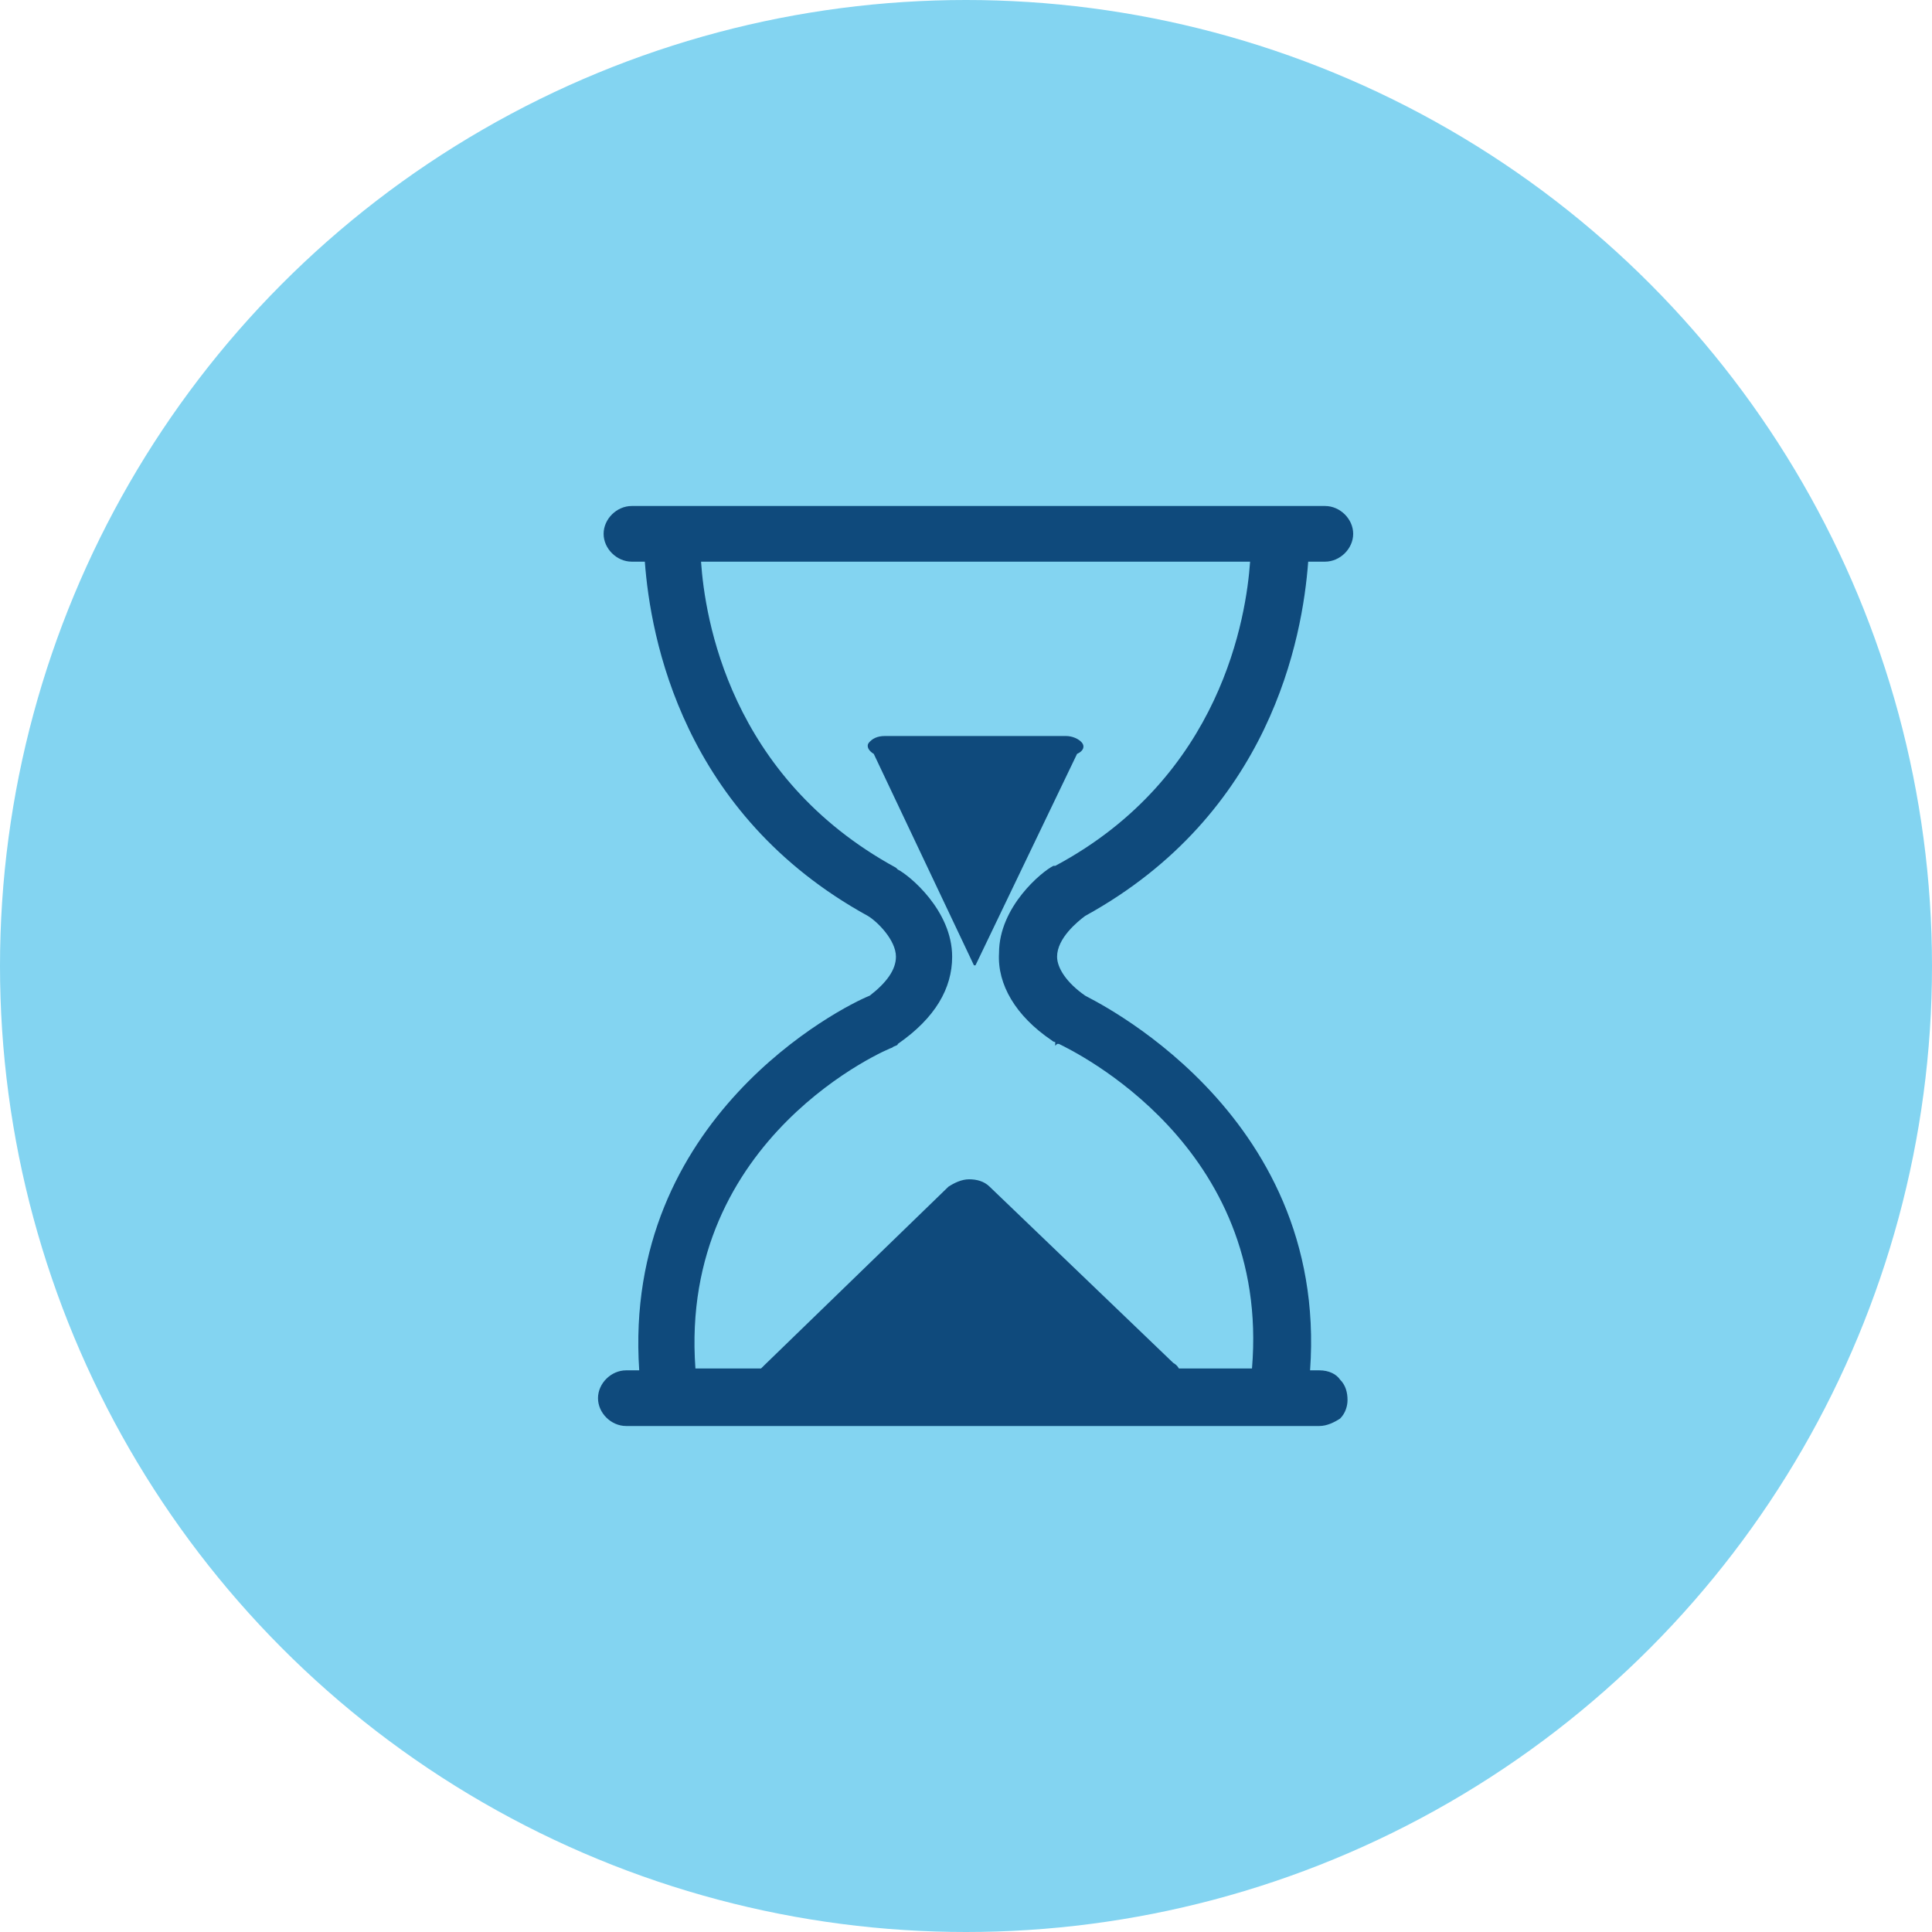
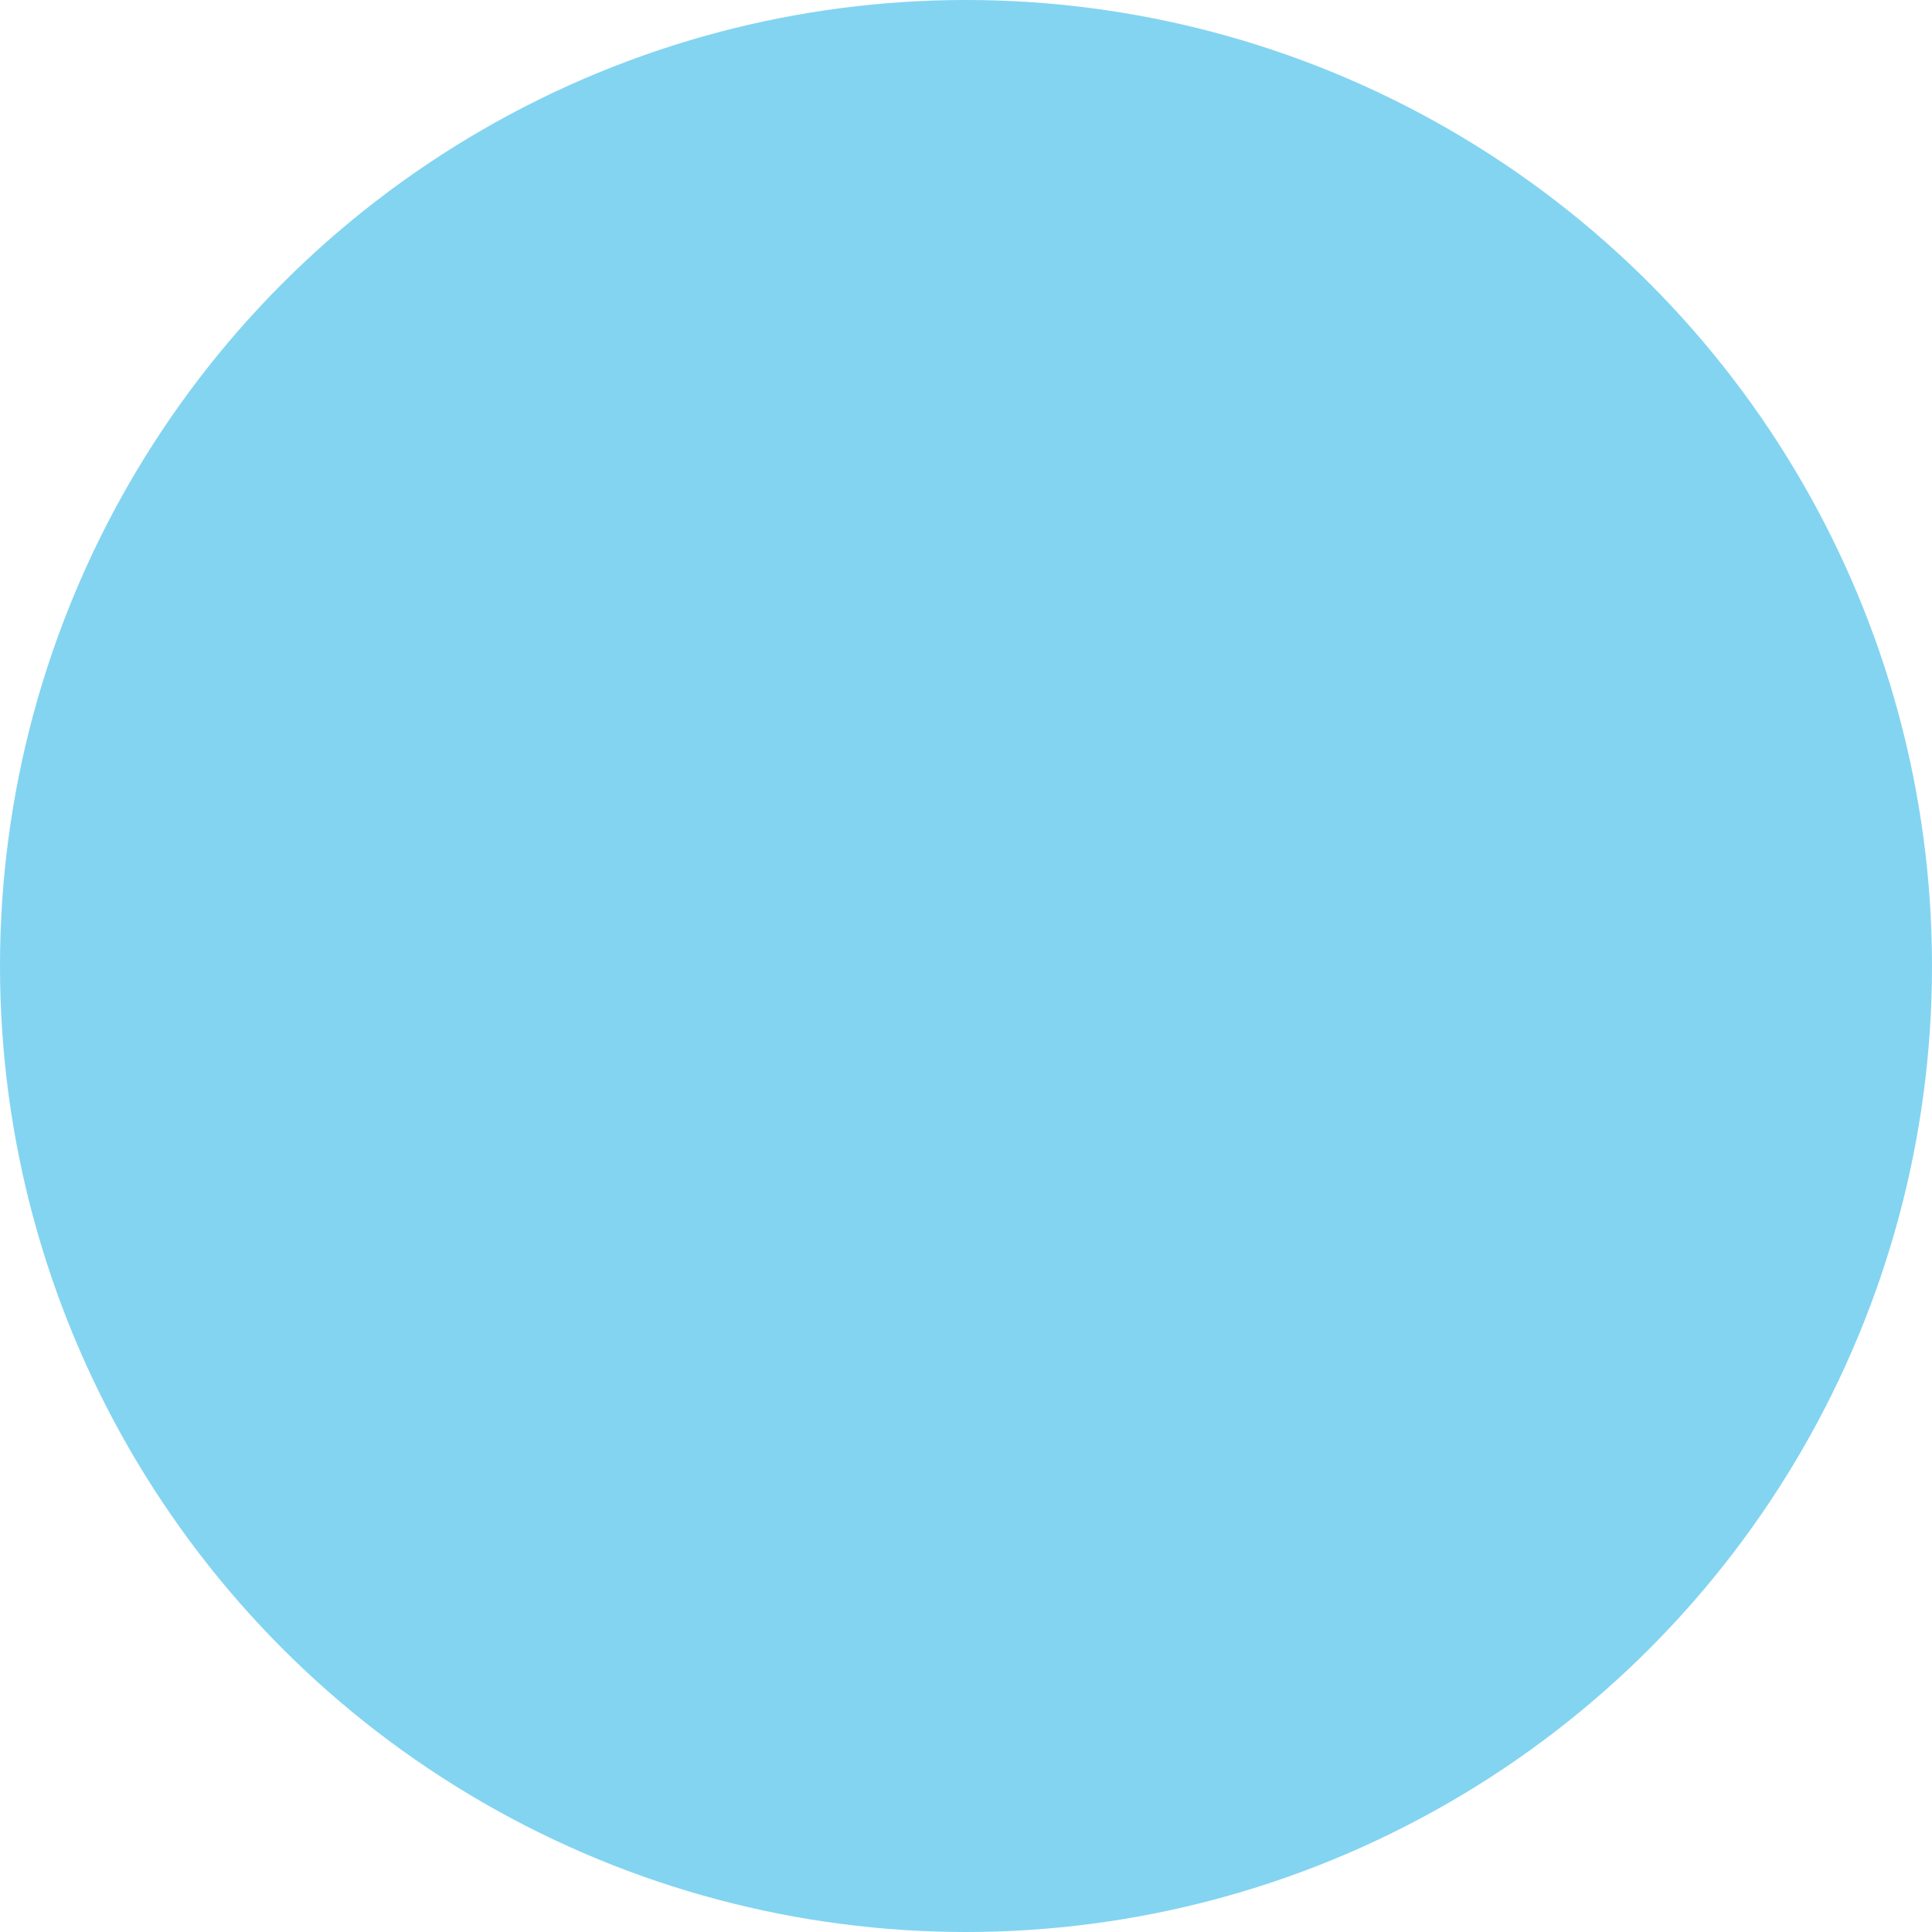
<svg xmlns="http://www.w3.org/2000/svg" width="42px" height="42px" viewBox="0 0 42 42" version="1.1">
  <title>noun_hourglass_1078225@2x</title>
  <g id="Current" stroke="none" stroke-width="1" fill="none" fill-rule="evenodd">
    <g id="Desktop_landing-screen-R2" transform="translate(-699, -707)">
      <g id="noun_hourglass_1078225" transform="translate(699, 707)">
        <circle id="Oval" fill="#83D4F1" cx="21" cy="21" r="21" />
-         <path d="M28.683,29.79 L28.48,29.79 C28.887,24.105 23.632,21.685 23.591,21.645 C23.184,21.363 22.98,21.04 22.98,20.798 C22.98,20.395 23.428,20.032 23.591,19.911 C27.624,17.694 28.317,13.863 28.439,12.21 L28.806,12.21 C29.132,12.21 29.417,11.927 29.417,11.605 C29.417,11.282 29.132,11 28.806,11 L13.733,11 C13.407,11 13.122,11.282 13.122,11.605 C13.122,11.927 13.407,12.21 13.733,12.21 L14.018,12.21 C14.141,13.863 14.833,17.694 18.866,19.911 C19.07,20.032 19.477,20.435 19.477,20.798 C19.477,21.081 19.273,21.363 18.907,21.645 C18.296,21.887 13.53,24.306 13.896,29.79 L13.611,29.79 C13.285,29.79 13,30.073 13,30.395 C13,30.718 13.285,31 13.611,31 L28.683,31 C28.846,31 29.009,30.919 29.132,30.839 C29.254,30.718 29.294,30.556 29.294,30.435 C29.294,30.274 29.254,30.113 29.132,29.992 C29.05,29.871 28.887,29.79 28.683,29.79 Z M19.396,22.774 L19.396,22.774 C19.436,22.734 19.518,22.734 19.518,22.694 C20.333,22.129 20.699,21.484 20.699,20.798 C20.699,19.79 19.762,19.024 19.518,18.903 L19.477,18.863 C15.852,16.887 15.322,13.419 15.24,12.21 L27.176,12.21 C27.095,13.379 26.565,16.887 22.94,18.823 L22.899,18.823 C22.654,18.944 21.718,19.71 21.718,20.718 C21.677,21.403 22.084,22.089 22.858,22.613 C22.858,22.613 22.899,22.653 22.94,22.653 L22.94,22.734 L22.98,22.694 C22.98,22.694 23.021,22.694 23.021,22.694 C23.347,22.855 27.624,24.911 27.217,29.75 L25.628,29.75 C25.587,29.669 25.506,29.629 25.506,29.629 L21.514,25.798 C21.392,25.677 21.229,25.637 21.066,25.637 C21.066,25.637 21.066,25.637 21.066,25.637 C20.903,25.637 20.74,25.718 20.618,25.798 L16.626,29.669 C16.585,29.71 16.585,29.71 16.544,29.75 L15.118,29.75 C14.752,24.71 19.355,22.774 19.396,22.774 Z" id="Shape" fill="#0F4A7C" fill-rule="nonzero" />
-         <path d="M21.208,20.982 L23.414,16.389 C23.554,16.328 23.588,16.225 23.519,16.143 C23.449,16.061 23.31,16 23.171,16 L19.239,16 C19.065,16 18.961,16.061 18.891,16.143 C18.822,16.225 18.891,16.328 18.995,16.389 L21.171,20.982 C21.275,21.023 21.139,20.982 21.208,20.982 Z" id="Path" fill="#0F4A7C" fill-rule="nonzero" />
      </g>
    </g>
  </g>
</svg>